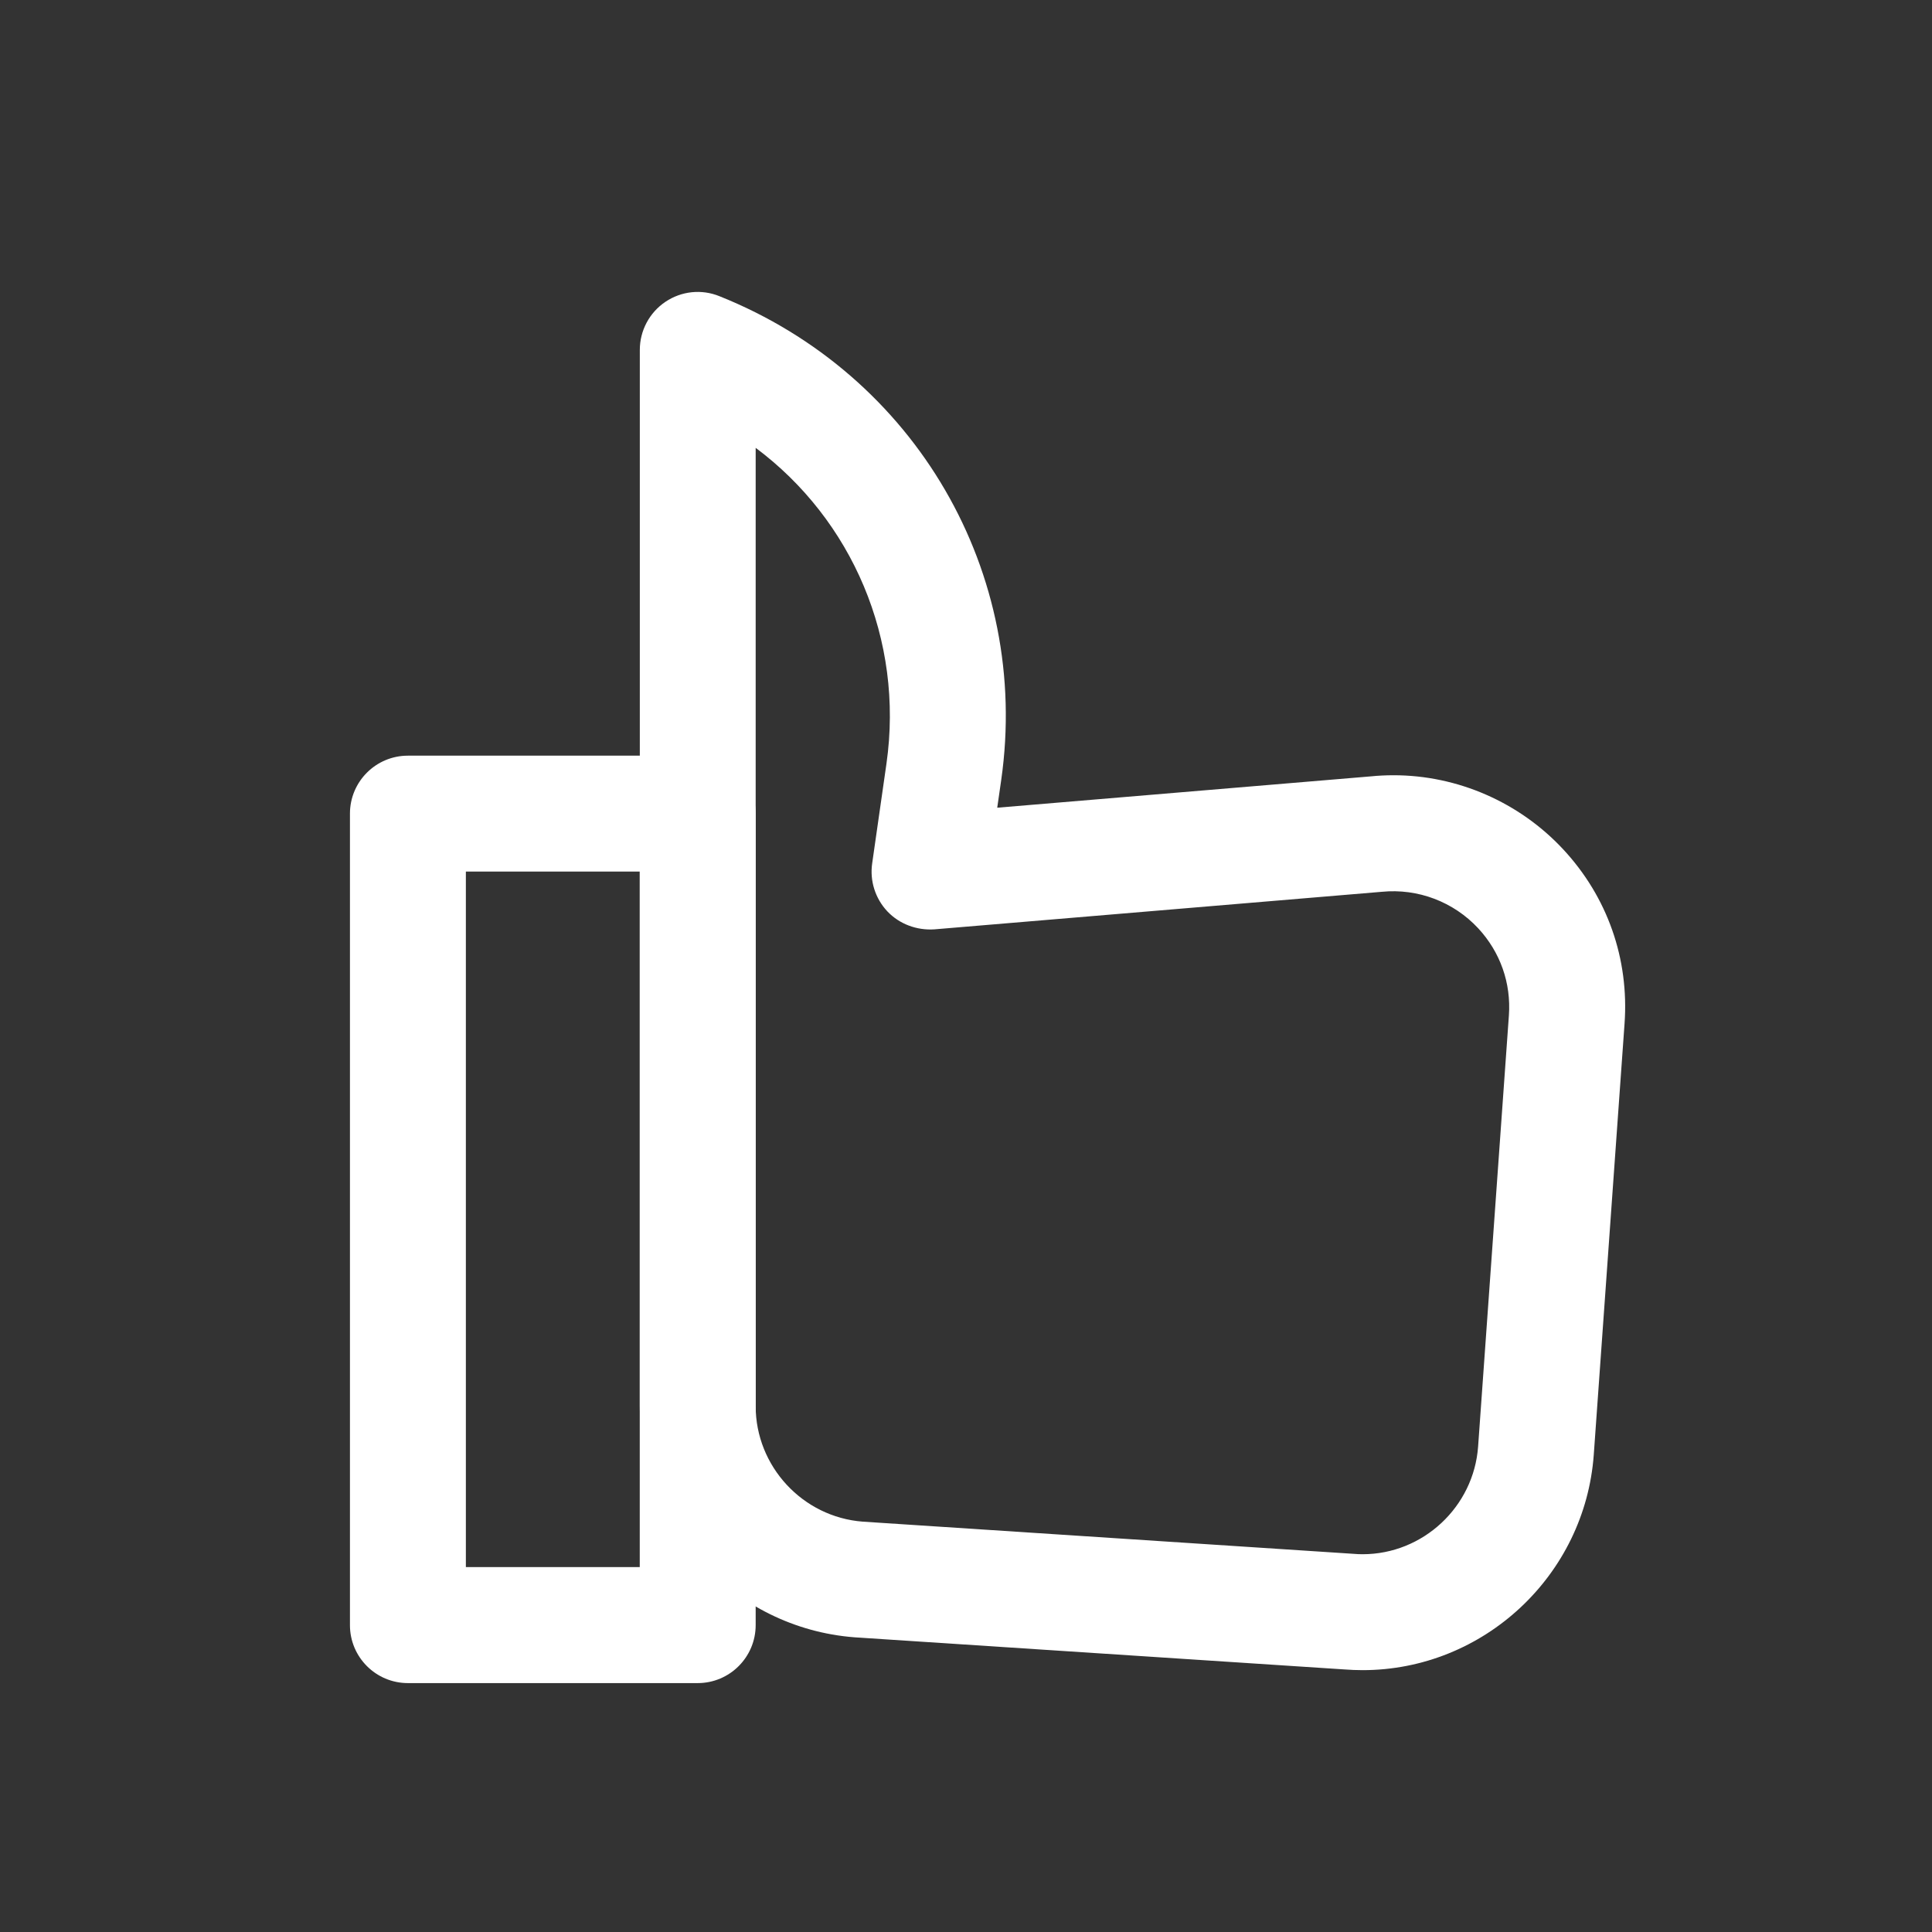
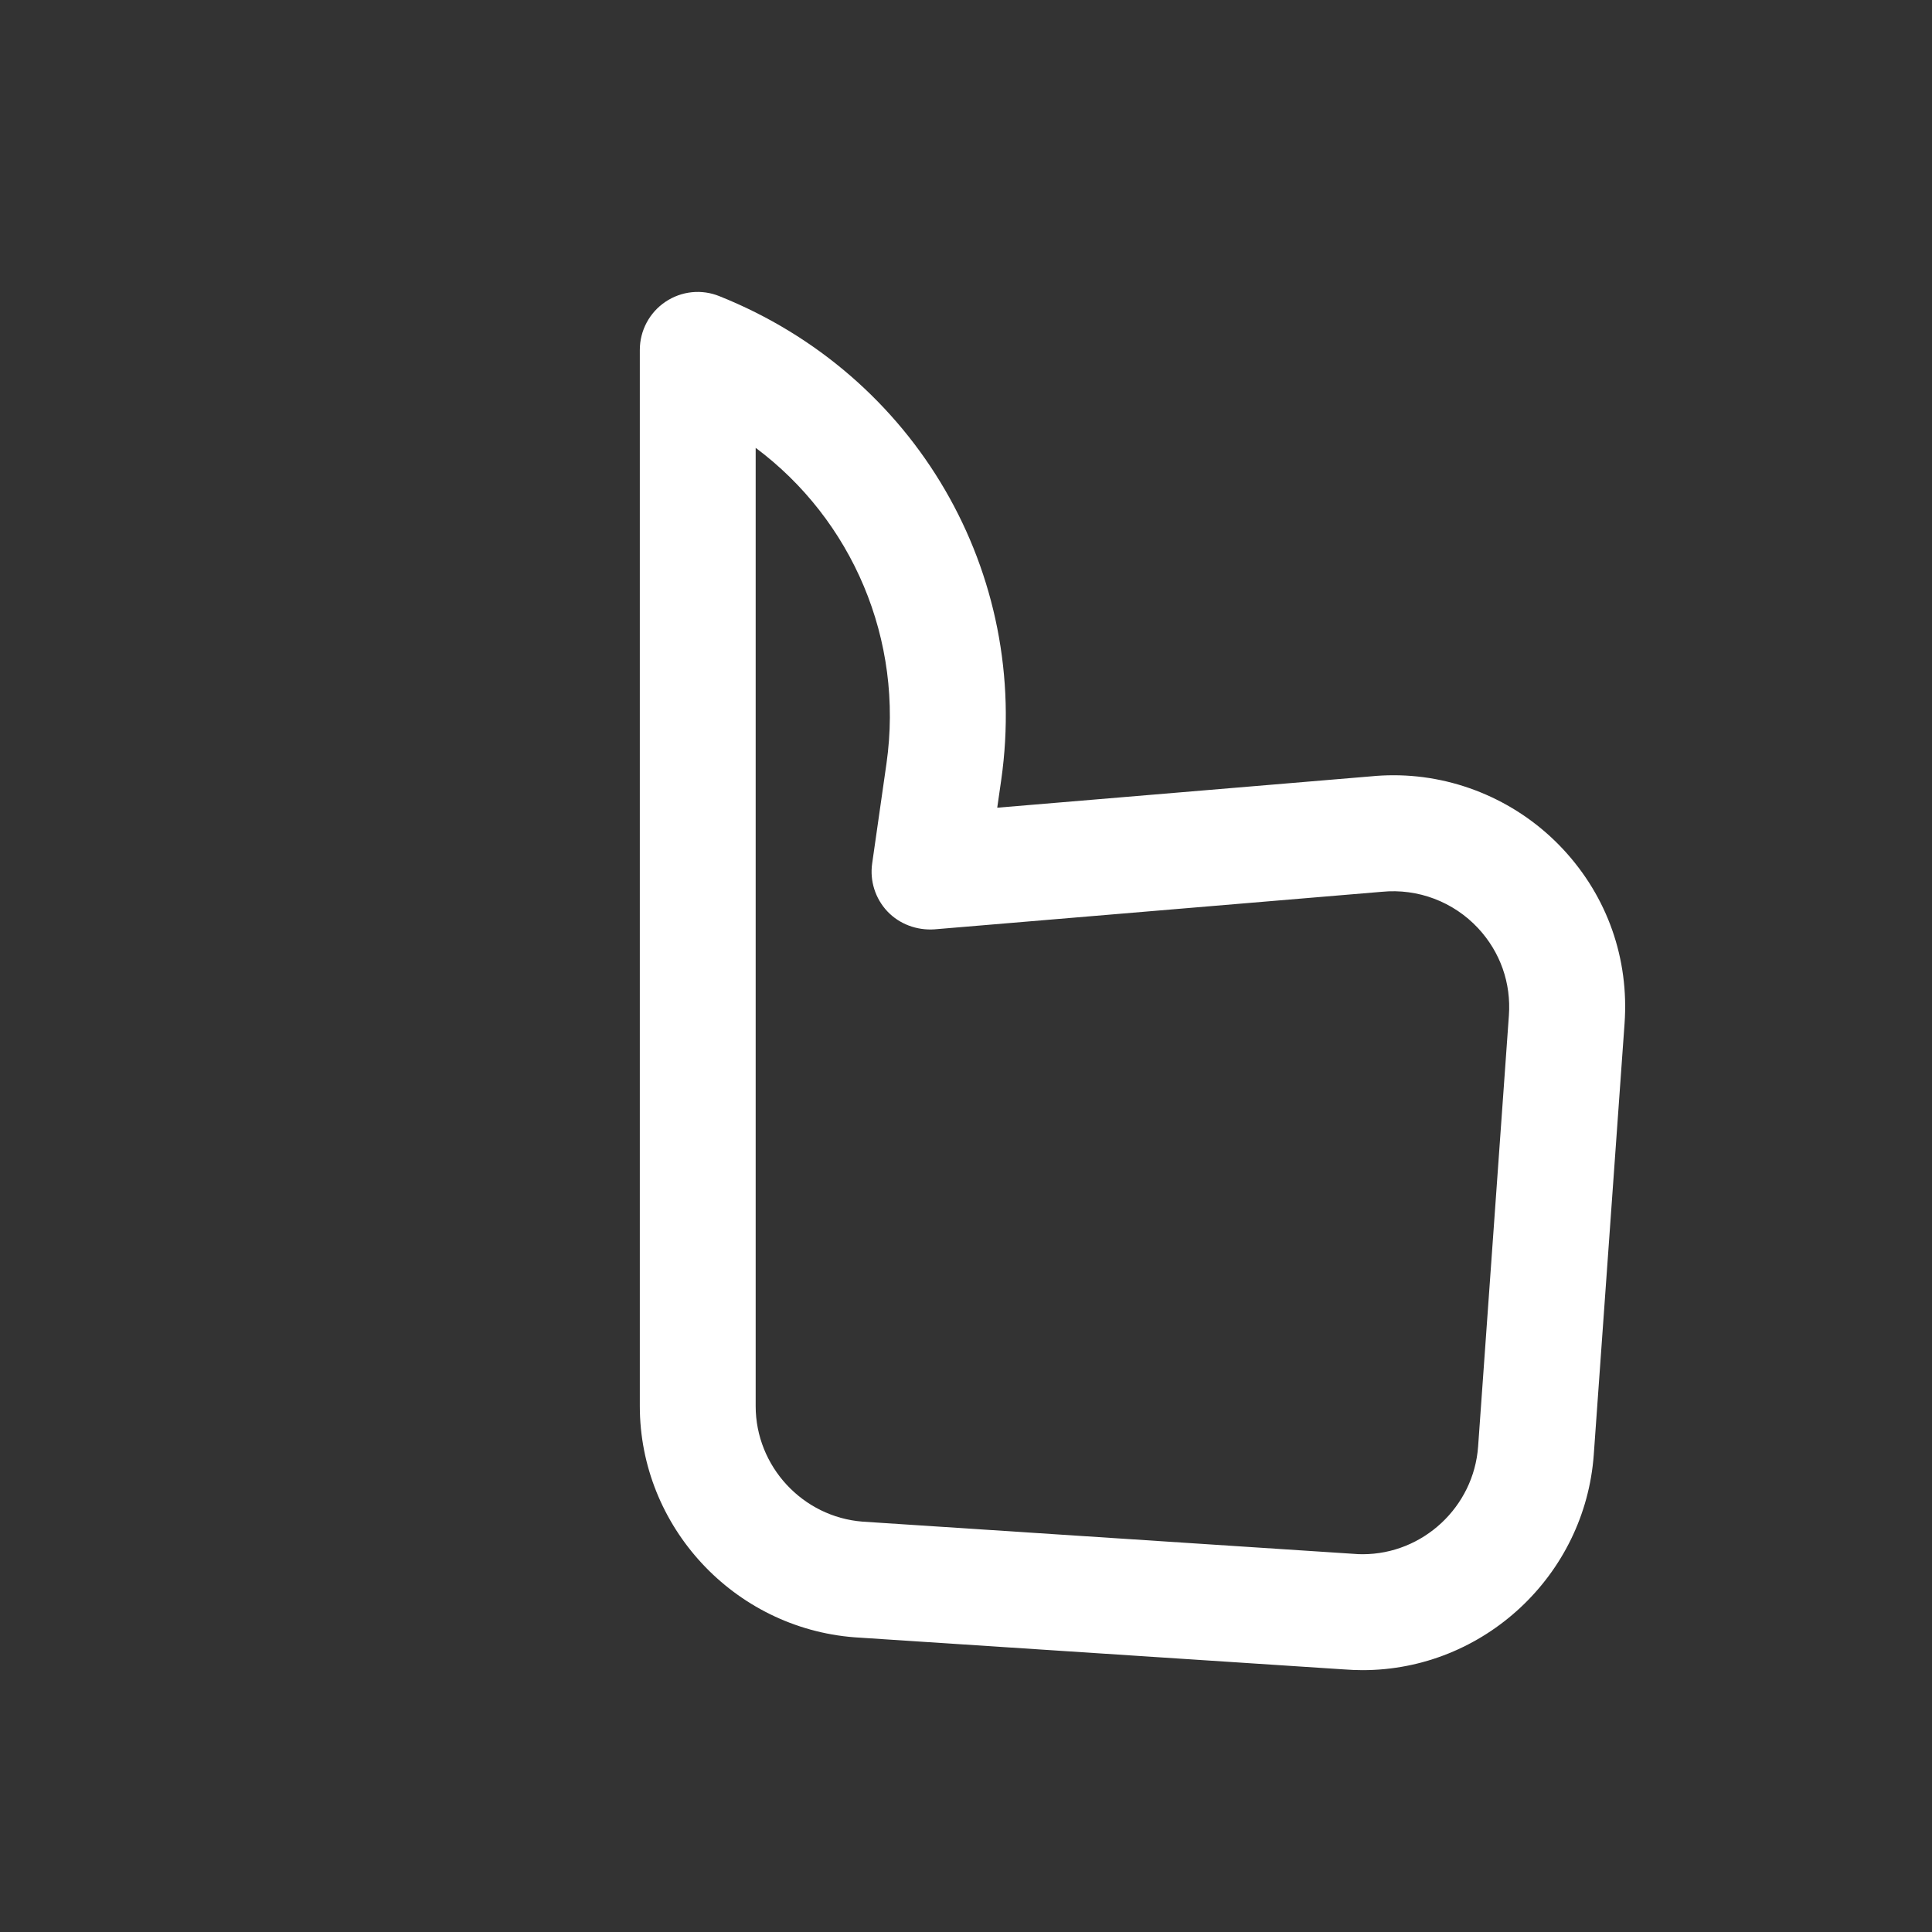
<svg xmlns="http://www.w3.org/2000/svg" version="1.1" id="圖層_1" x="0px" y="0px" width="30px" height="30px" viewBox="0 0 30 30" enable-background="new 0 0 30 30" xml:space="preserve">
  <rect x="0" y="0" width="30" height="30" fill="#333333" stroke="none" />
  <g>
    <g>
      <path fill="#FFFFFF" d="M21.158,25.934c-0.093,0-0.187-0.004-0.28-0.011l-7.61-0.499c-1.874-0.145-3.333-1.721-3.333-3.59v-16.4    c0-0.3,0.149-0.58,0.397-0.747c0.249-0.168,0.564-0.201,0.841-0.087c3.05,1.22,4.832,4.302,4.374,7.511l-0.062,0.431l5.806-0.487    c0.107-0.011,0.229-0.017,0.349-0.017c0.993,0,1.952,0.419,2.632,1.149c0.688,0.739,1.026,1.701,0.954,2.708l-0.478,6.694    C24.612,24.465,23.036,25.934,21.158,25.934z M11.734,6.954v14.88c0,0.935,0.73,1.723,1.662,1.794l7.61,0.499    c0.058,0.005,0.105,0.007,0.152,0.007c0.938,0,1.727-0.735,1.794-1.673l0.478-6.693c0.036-0.504-0.134-0.984-0.477-1.354    c-0.382-0.41-0.934-0.622-1.498-0.566l-6.946,0.583c-0.273,0.018-0.542-0.081-0.73-0.279c-0.188-0.2-0.275-0.474-0.236-0.745    l0.222-1.55C14.039,9.933,13.231,8.071,11.734,6.954z" />
    </g>
    <g>
-       <path fill="#FFFFFF" d="M10.834,26.135h-4.5c-0.497,0-0.9-0.403-0.9-0.9V12.634c0-0.497,0.403-0.9,0.9-0.9h4.5    c0.497,0,0.9,0.403,0.9,0.9v12.601C11.734,25.731,11.331,26.135,10.834,26.135z M7.234,24.334h2.7v-10.8h-2.7V24.334z" />
-     </g>
+       </g>
  </g>
</svg>